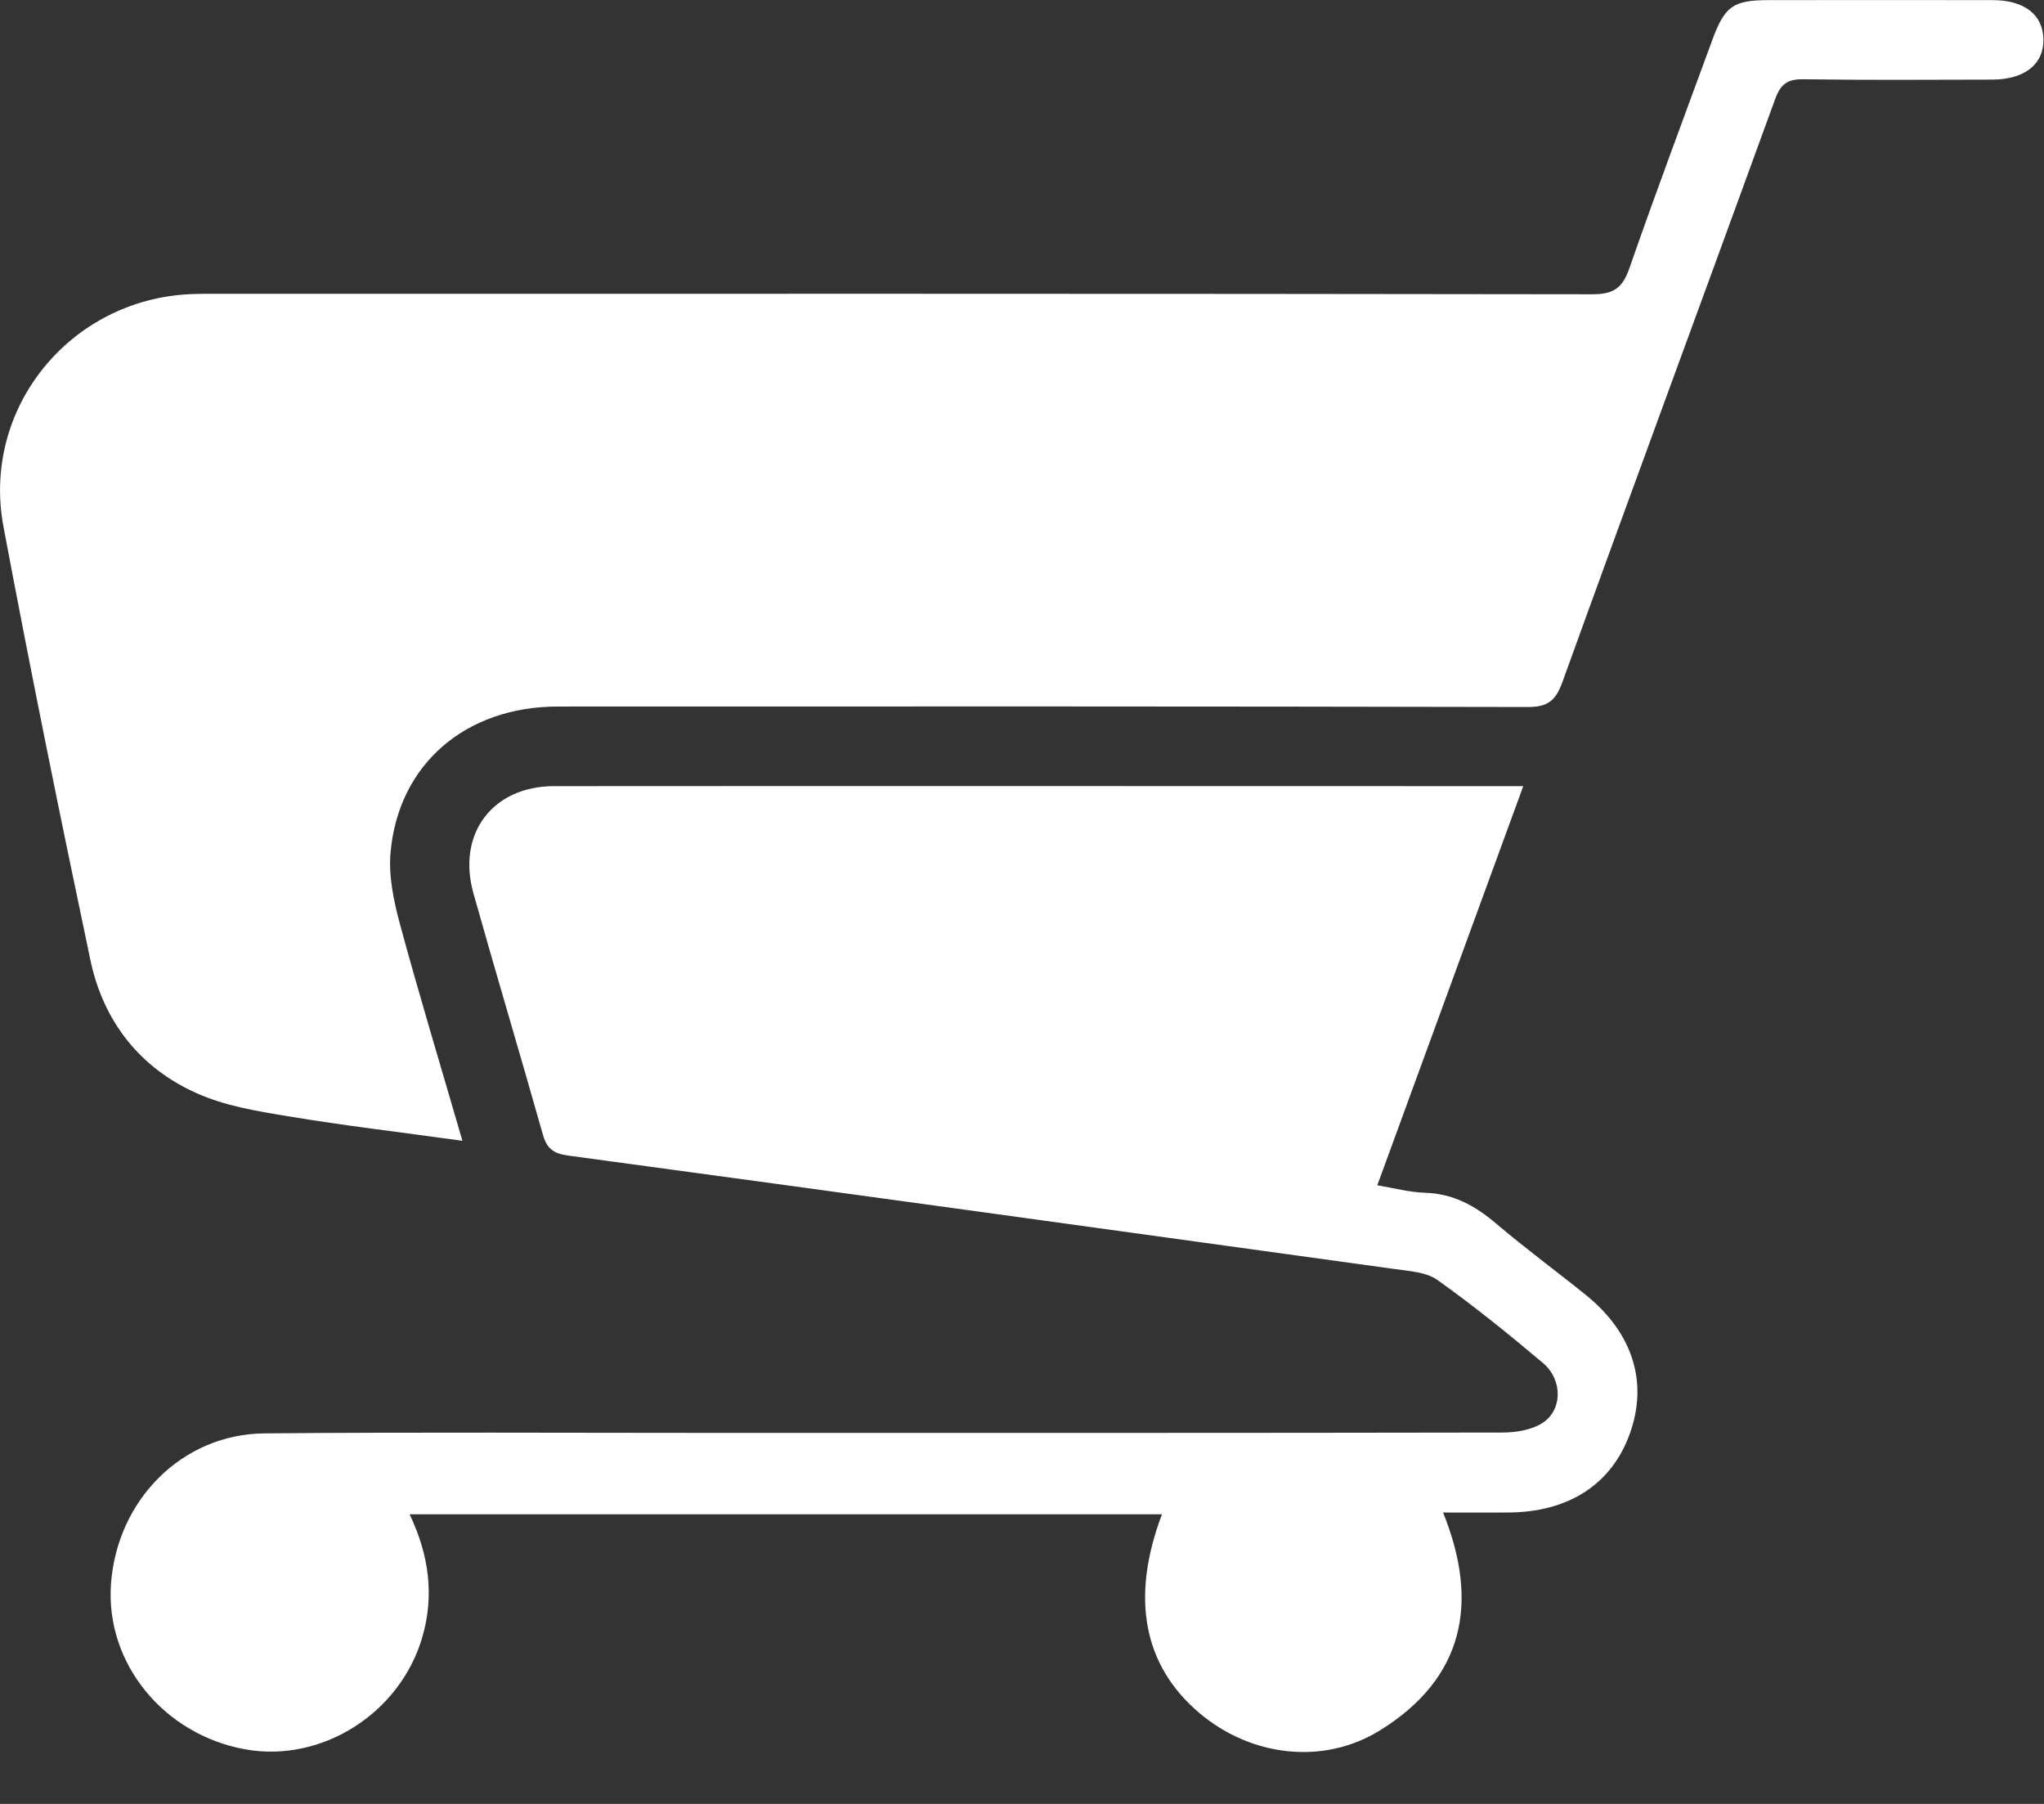
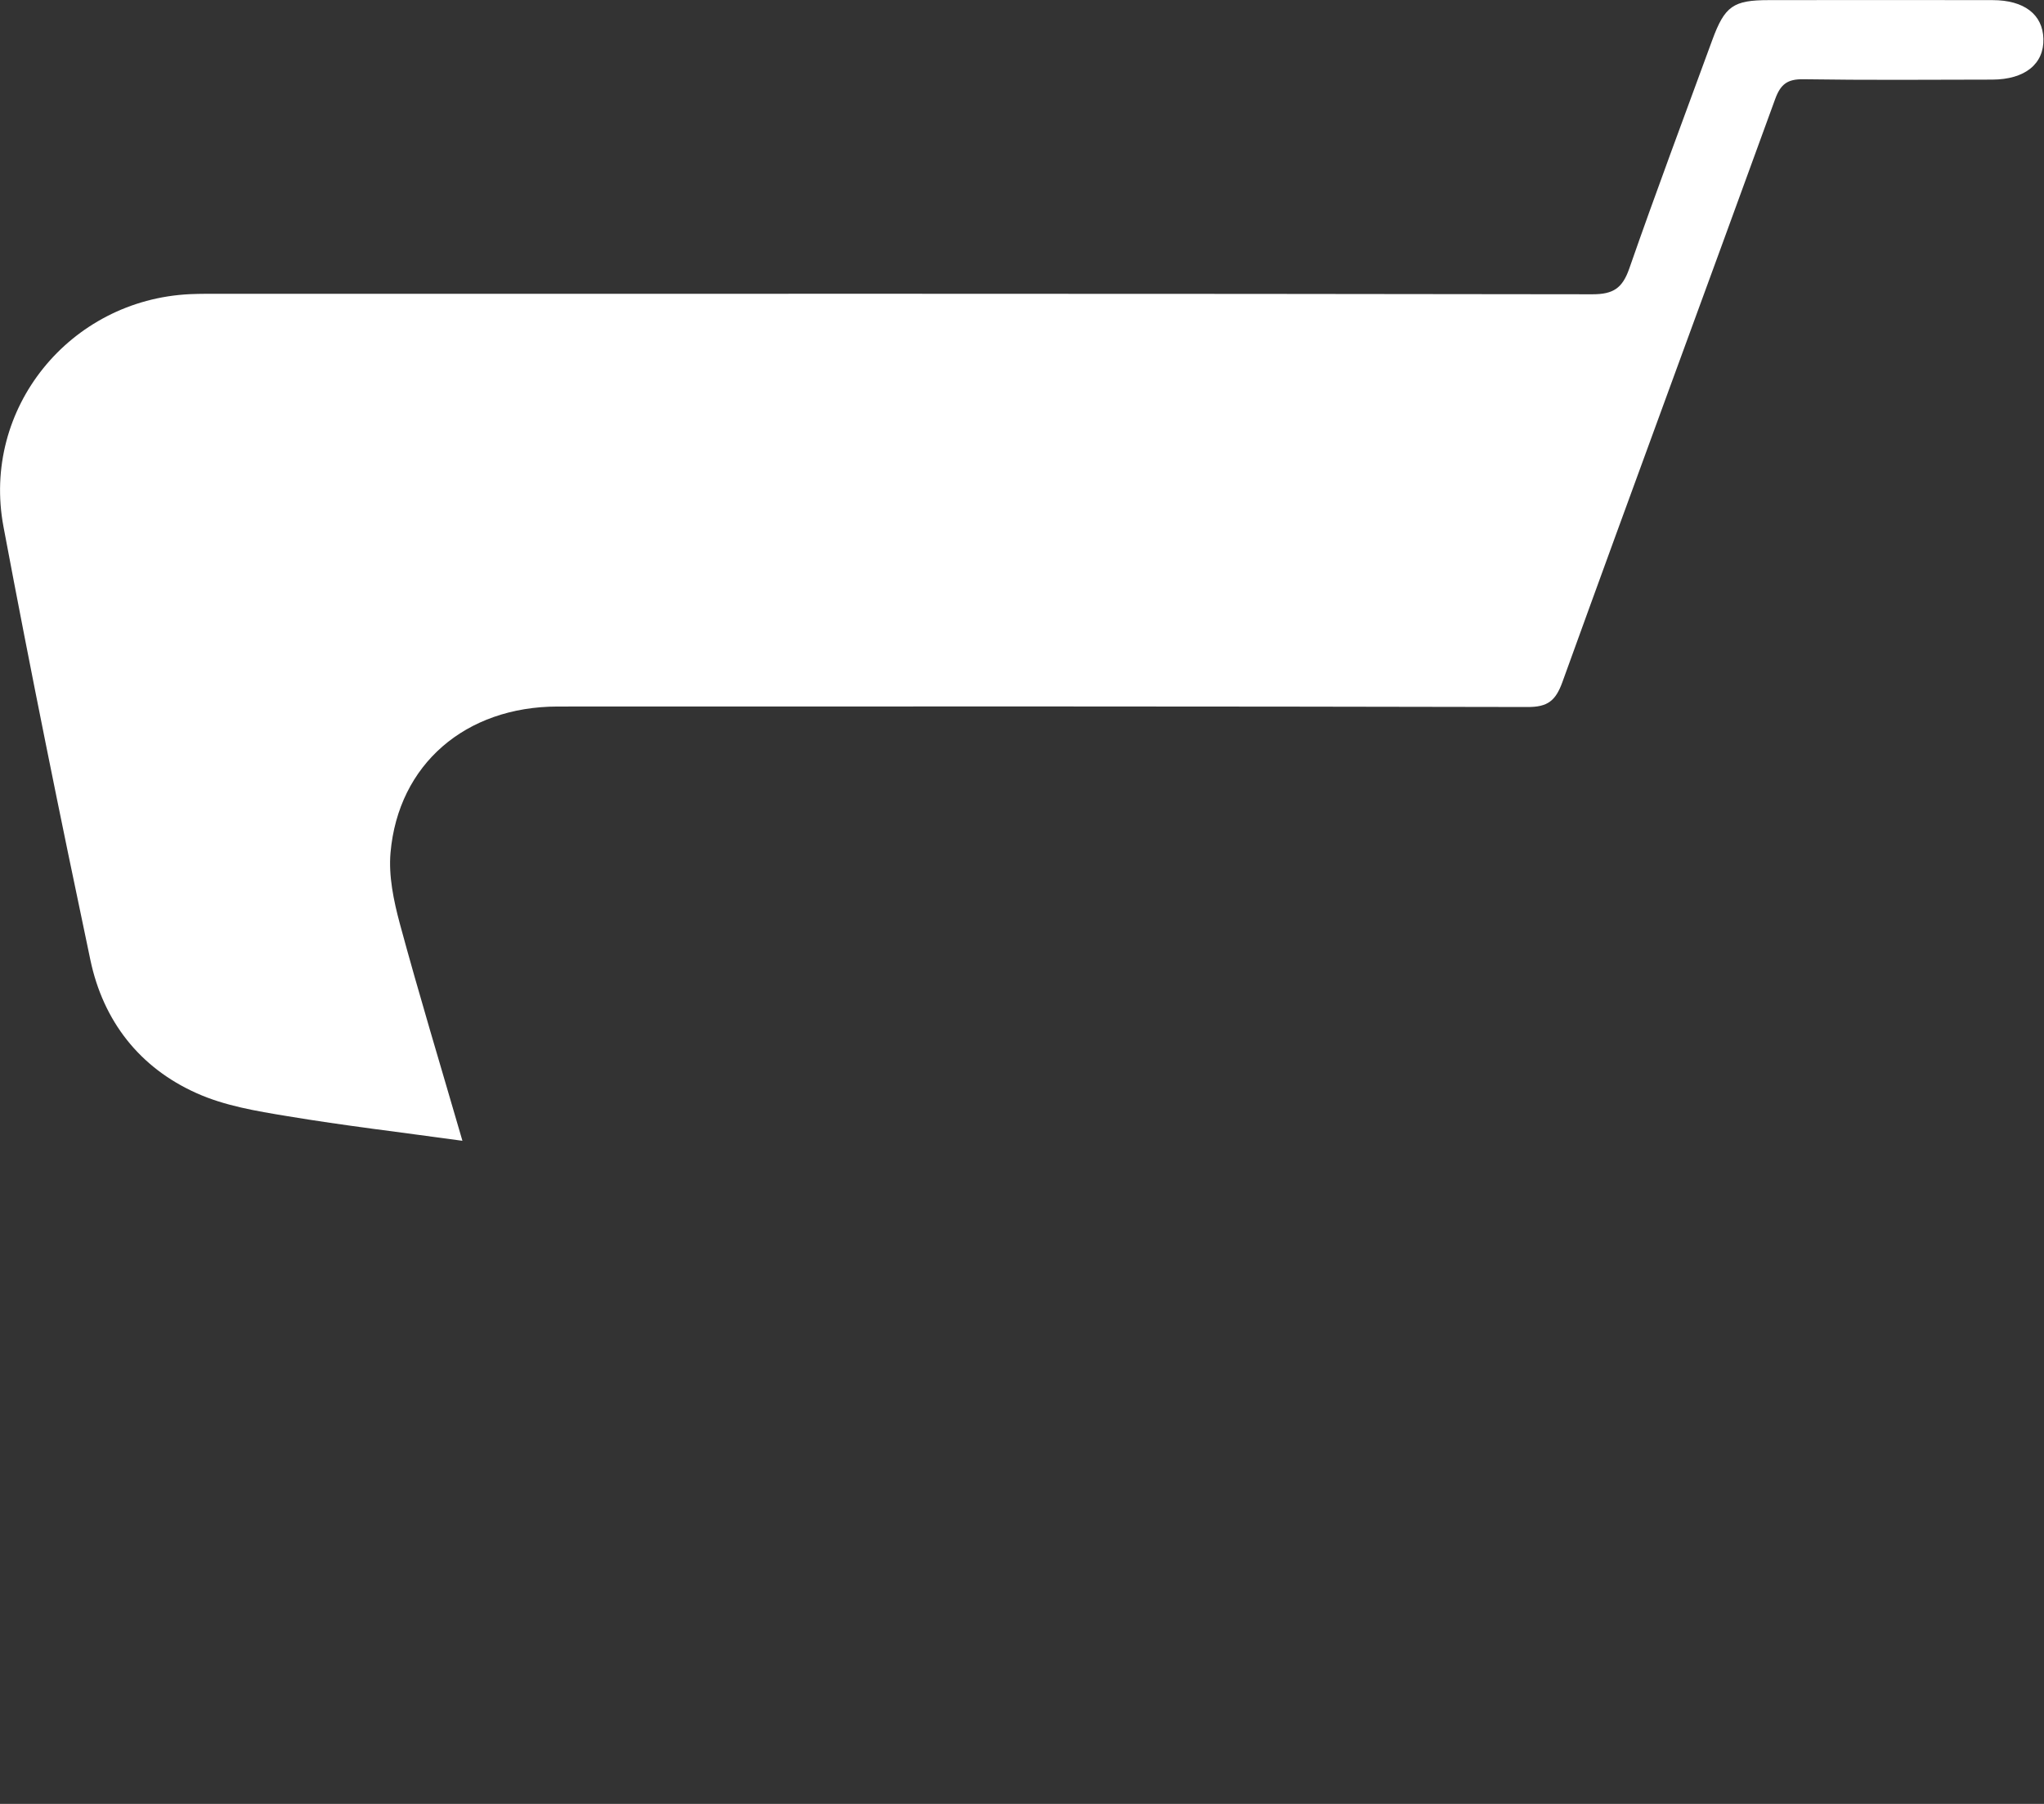
<svg xmlns="http://www.w3.org/2000/svg" width="17" height="15" viewBox="0 0 17 15" fill="none">
  <rect x="0" y="0" width="17" height="15" fill="#333333" stroke="none" />
  <path d="M3.846 9.486C3.34 9.416 2.862 9.36 2.389 9.281C2.133 9.239 1.868 9.195 1.635 9.09C1.16 8.878 0.859 8.49 0.752 7.984C0.499 6.785 0.255 5.584 0.029 4.38C-0.156 3.397 0.58 2.493 1.58 2.446C1.67 2.442 1.759 2.443 1.849 2.443C5.647 2.443 9.446 2.441 13.245 2.447C13.417 2.447 13.493 2.397 13.55 2.235C13.772 1.598 14.009 0.966 14.241 0.333C14.345 0.05 14.416 0.001 14.711 0.001C15.332 -0 15.953 -0 16.572 0.001C16.835 0.001 16.989 0.12 16.995 0.322C17.001 0.532 16.841 0.661 16.57 0.662C16.046 0.663 15.522 0.667 14.998 0.659C14.865 0.657 14.809 0.701 14.764 0.824C14.176 2.441 13.579 4.055 12.994 5.673C12.938 5.827 12.872 5.88 12.704 5.879C10.015 5.873 7.327 5.874 4.638 5.875C3.872 5.876 3.313 6.355 3.248 7.09C3.231 7.283 3.274 7.489 3.325 7.679C3.485 8.27 3.663 8.856 3.846 9.486Z" fill="white" />
-   <path d="M3.407 12.592C3.568 12.931 3.613 13.266 3.513 13.611C3.33 14.245 2.679 14.659 2.044 14.547C1.362 14.426 0.876 13.83 0.923 13.172C0.973 12.473 1.514 11.926 2.197 11.919C3.459 11.908 4.72 11.915 5.981 11.915C8.153 11.915 10.325 11.916 12.496 11.912C12.607 11.912 12.736 11.891 12.827 11.834C12.997 11.725 12.998 11.473 12.833 11.334C12.549 11.094 12.259 10.86 11.956 10.644C11.864 10.578 11.724 10.57 11.604 10.553C9.311 10.236 7.019 9.919 4.726 9.609C4.603 9.592 4.548 9.551 4.515 9.434C4.326 8.765 4.126 8.099 3.938 7.43C3.798 6.934 4.095 6.538 4.607 6.537C7.248 6.535 9.888 6.537 12.528 6.537C12.563 6.537 12.596 6.537 12.669 6.537C12.262 7.65 11.863 8.742 11.455 9.856C11.597 9.88 11.723 9.914 11.85 9.918C12.085 9.925 12.268 10.025 12.443 10.174C12.684 10.379 12.94 10.567 13.187 10.766C13.579 11.081 13.709 11.492 13.556 11.919C13.406 12.342 13.045 12.576 12.539 12.577C12.367 12.578 12.195 12.577 12.002 12.577C12.305 13.327 12.177 13.955 11.478 14.388C11.005 14.682 10.401 14.605 9.975 14.244C9.51 13.85 9.401 13.288 9.664 12.592C7.583 12.592 5.508 12.592 3.407 12.592Z" fill="white" />
</svg>